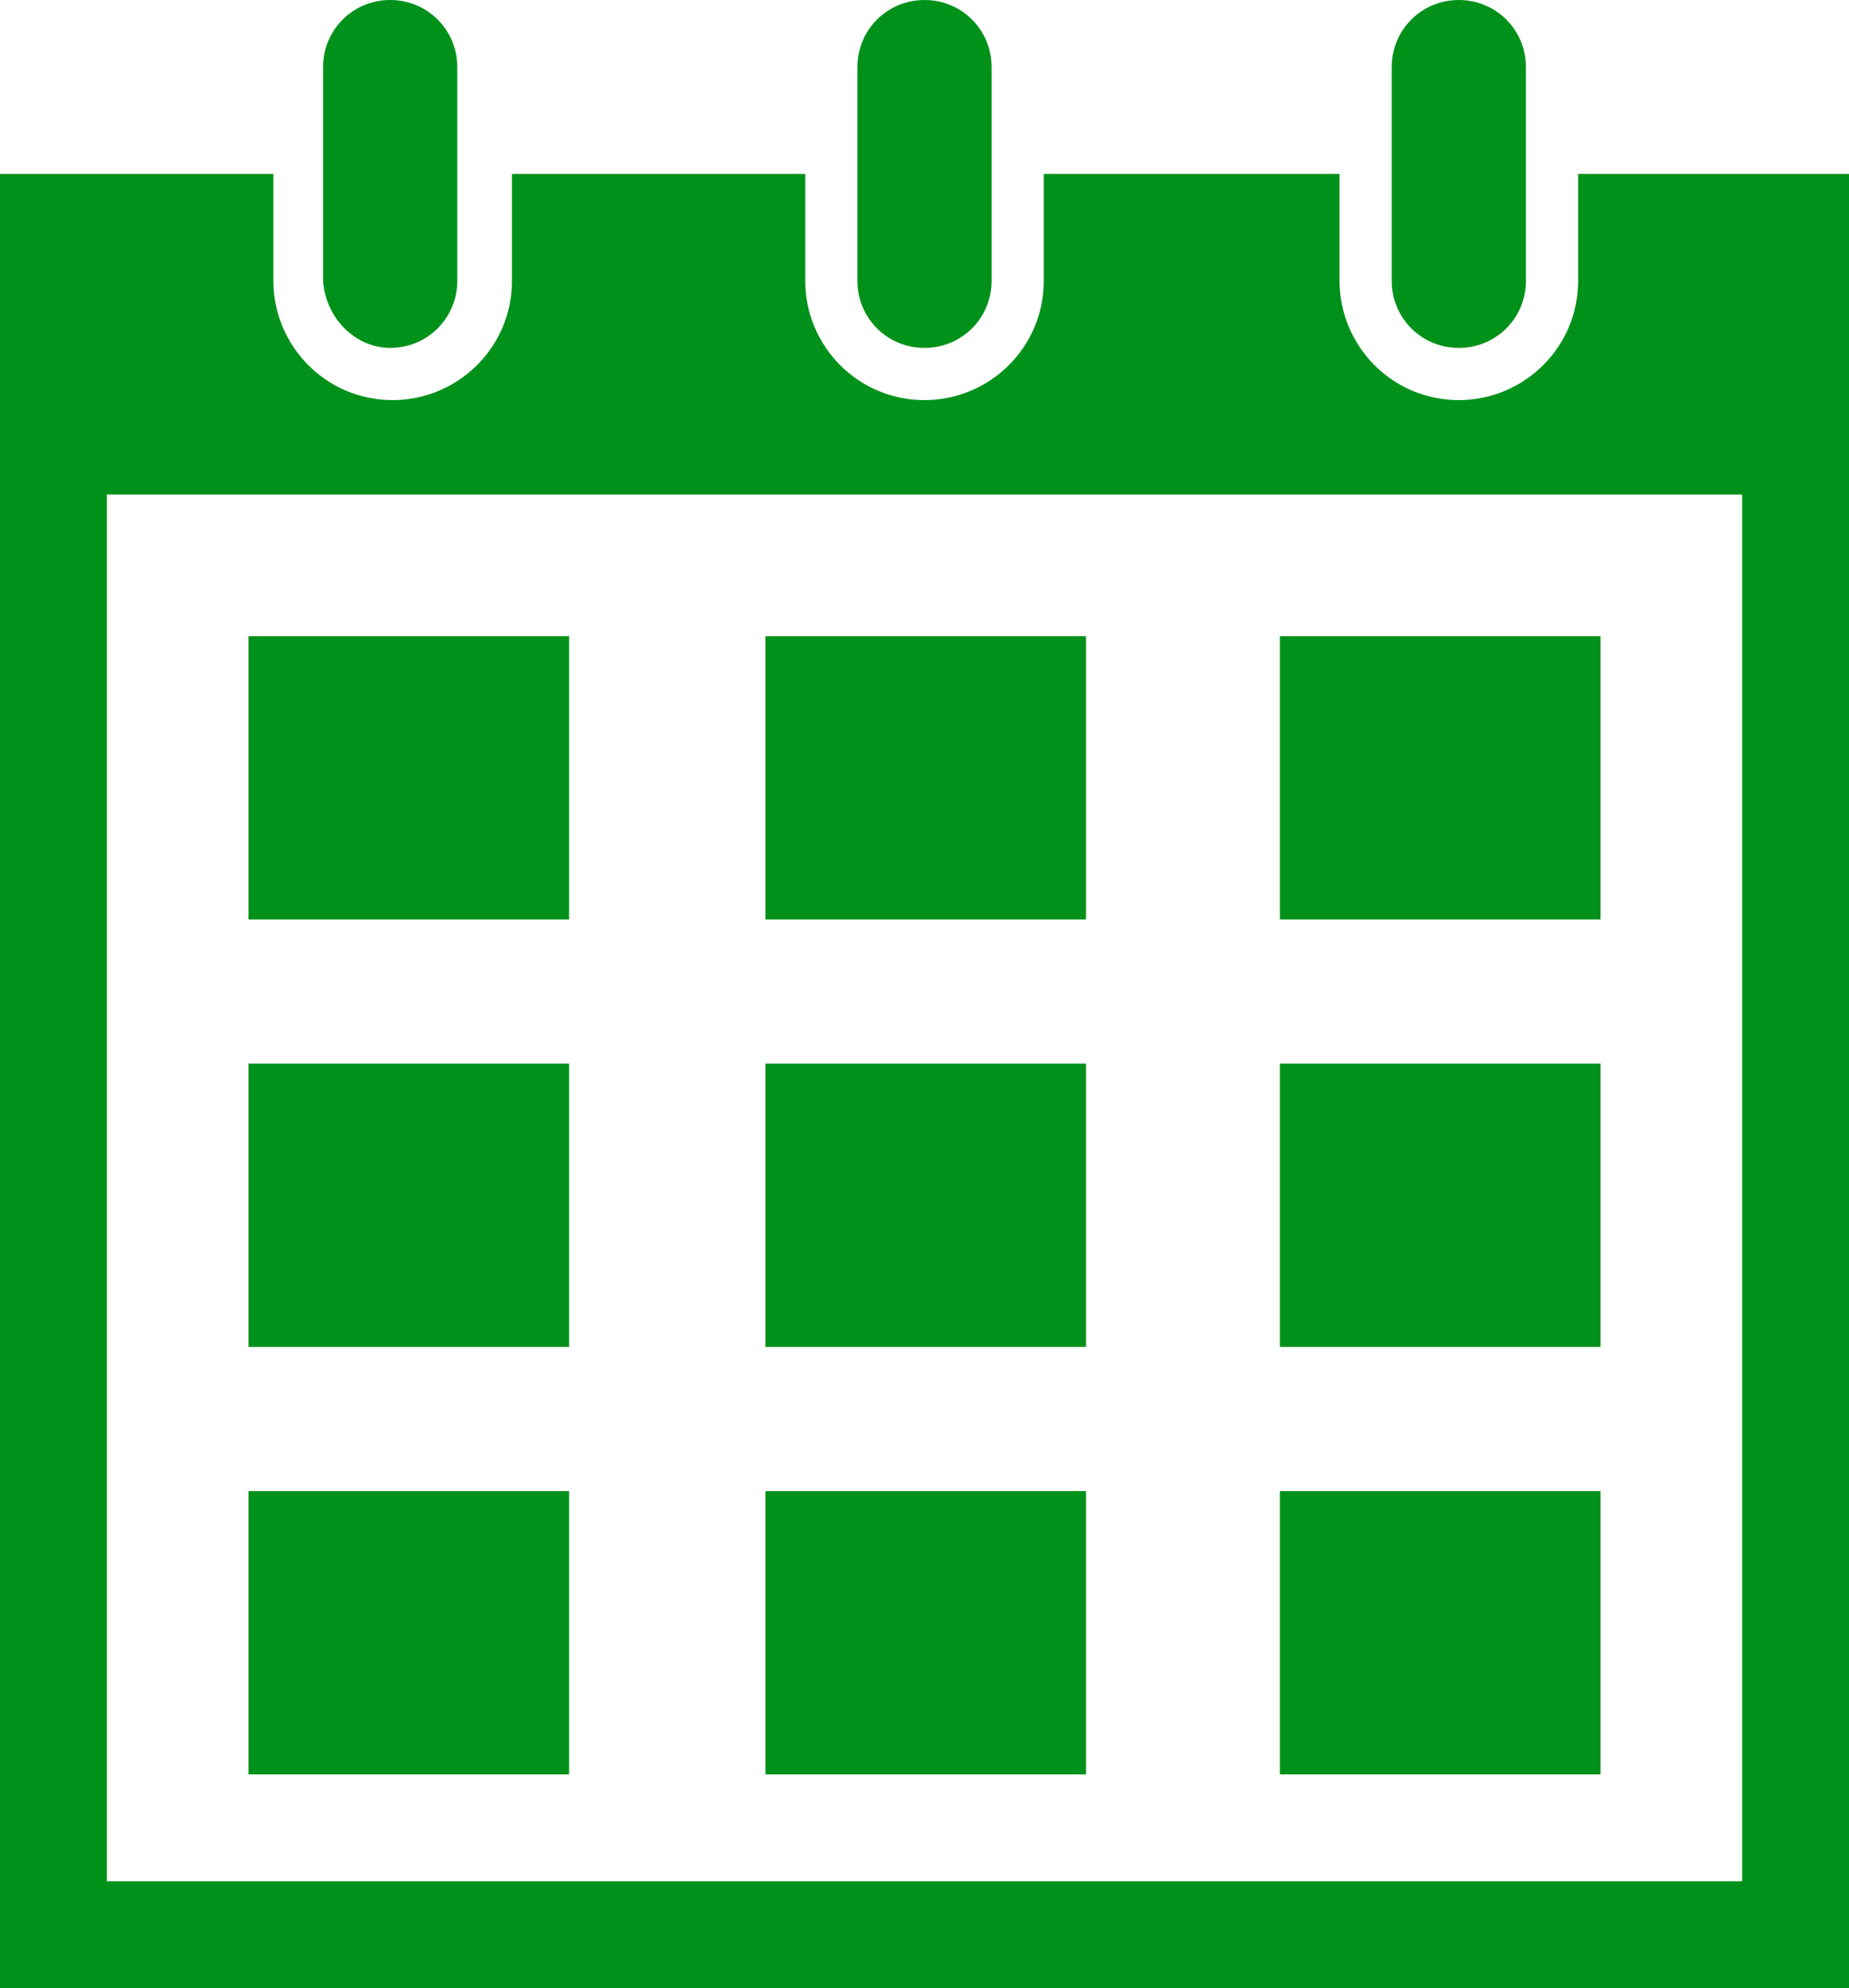
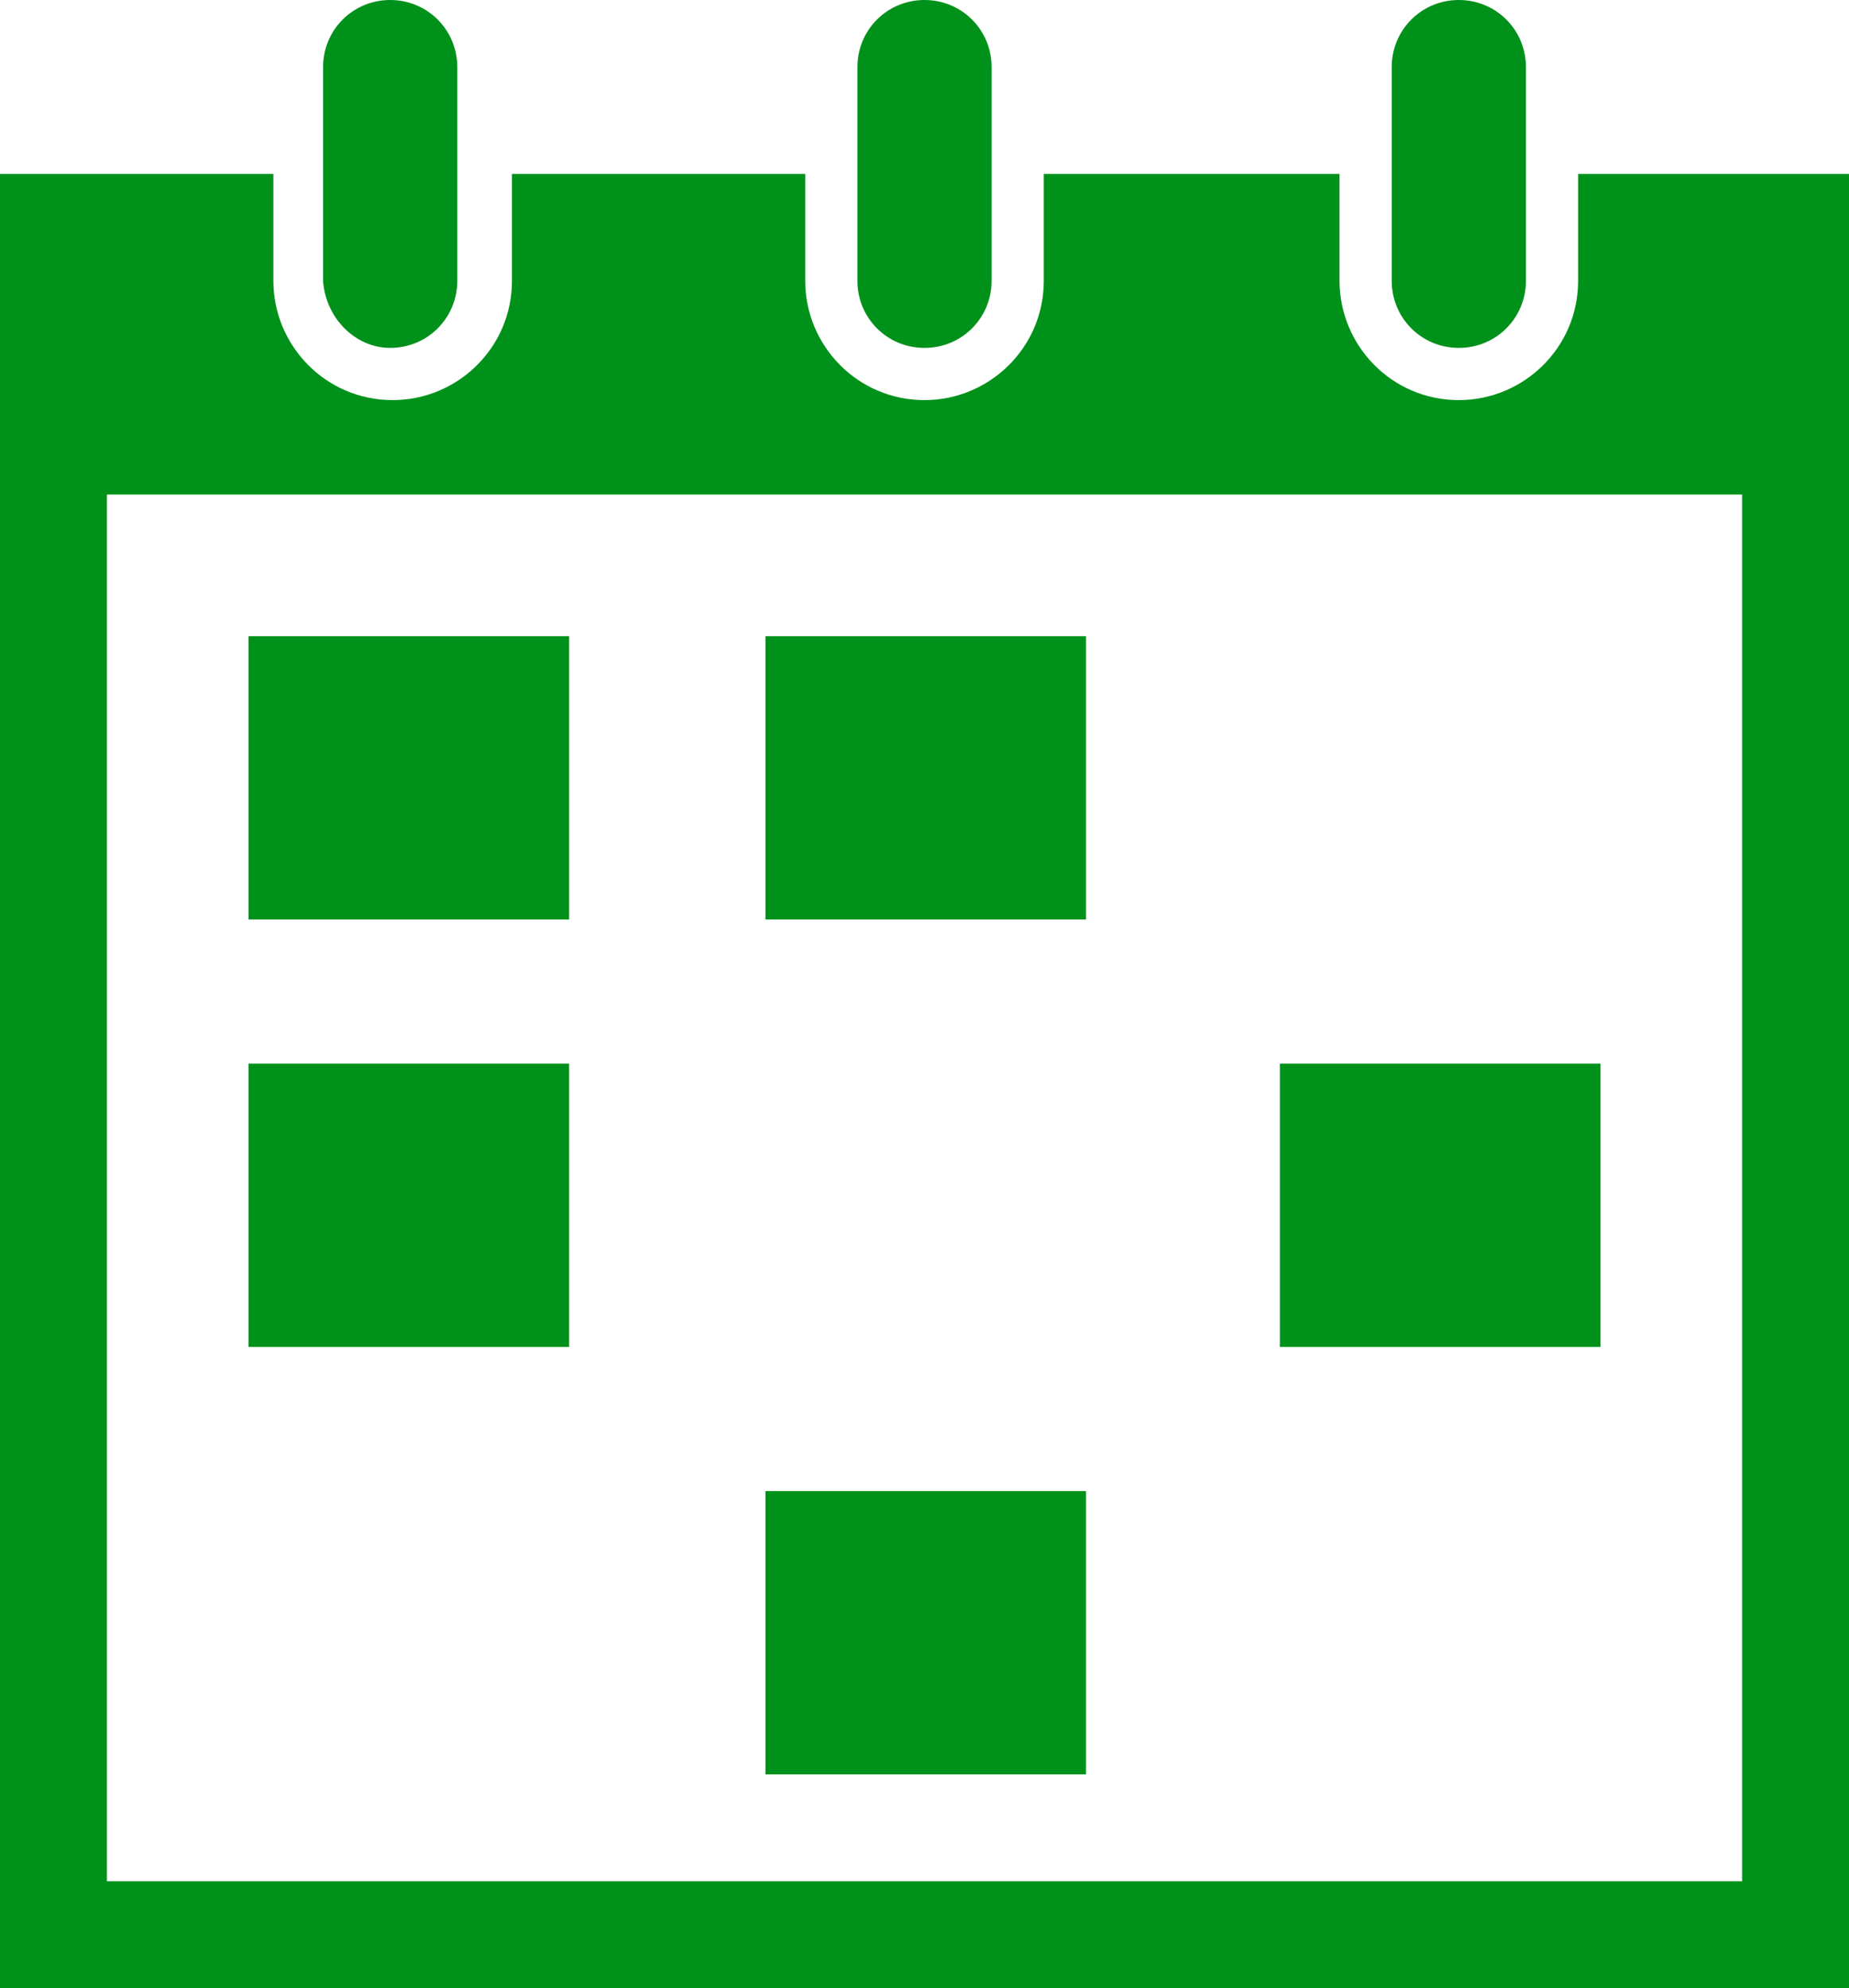
<svg xmlns="http://www.w3.org/2000/svg" version="1.1" id="_x32_" x="0px" y="0px" viewBox="0 0 74.4 80" style="enable-background:new 0 0 74.4 80;" xml:space="preserve">
  <style type="text/css">
	.st0{fill:#00911A;}
</style>
  <g>
    <rect x="10" y="25.6" class="st0" width="12.9" height="11.4" />
    <rect x="30.8" y="25.6" class="st0" width="12.9" height="11.4" />
-     <rect x="51.5" y="25.6" class="st0" width="12.9" height="11.4" />
    <rect x="10" y="42.8" class="st0" width="12.9" height="11.4" />
-     <rect x="30.8" y="42.8" class="st0" width="12.9" height="11.4" />
    <rect x="51.5" y="42.8" class="st0" width="12.9" height="11.4" />
-     <rect x="10" y="60" class="st0" width="12.9" height="11.4" />
    <rect x="30.8" y="60" class="st0" width="12.9" height="11.4" />
-     <rect x="51.5" y="60" class="st0" width="12.9" height="11.4" />
    <path class="st0" d="M15.7,14c1.5,0,2.7-1.2,2.7-2.7V2.7c0-1.5-1.2-2.7-2.7-2.7c-1.5,0-2.7,1.2-2.7,2.7v8.6   C13.1,12.8,14.3,14,15.7,14z" />
-     <path class="st0" d="M37.2,14c1.5,0,2.7-1.2,2.7-2.7V2.7c0-1.5-1.2-2.7-2.7-2.7c-1.5,0-2.7,1.2-2.7,2.7v8.6   C34.5,12.8,35.7,14,37.2,14z" />
+     <path class="st0" d="M37.2,14c1.5,0,2.7-1.2,2.7-2.7V2.7c0-1.5-1.2-2.7-2.7-2.7c-1.5,0-2.7,1.2-2.7,2.7v8.6   C34.5,12.8,35.7,14,37.2,14" />
    <path class="st0" d="M63.5,7v4.3c0,2.7-2.2,4.8-4.8,4.8c-2.7,0-4.8-2.2-4.8-4.8V7H42v4.3c0,2.7-2.2,4.8-4.8,4.8   c-2.7,0-4.8-2.2-4.8-4.8V7H20.6v4.3c0,2.7-2.2,4.8-4.8,4.8c-2.7,0-4.8-2.2-4.8-4.8V7H0v73h74.4V7H63.5z M70.1,39.9v17.2v1.4v17.2   H48.7h-1.4h-20h-1.4H4.3V58.5v-1.4V39.9v-20h21.5h1.4h20h1.4h21.5L70.1,39.9L70.1,39.9z" />
    <path class="st0" d="M58.7,14c1.5,0,2.7-1.2,2.7-2.7V2.7c0-1.5-1.2-2.7-2.7-2.7C57.2,0,56,1.2,56,2.7v8.6C56,12.8,57.2,14,58.7,14z   " />
  </g>
</svg>